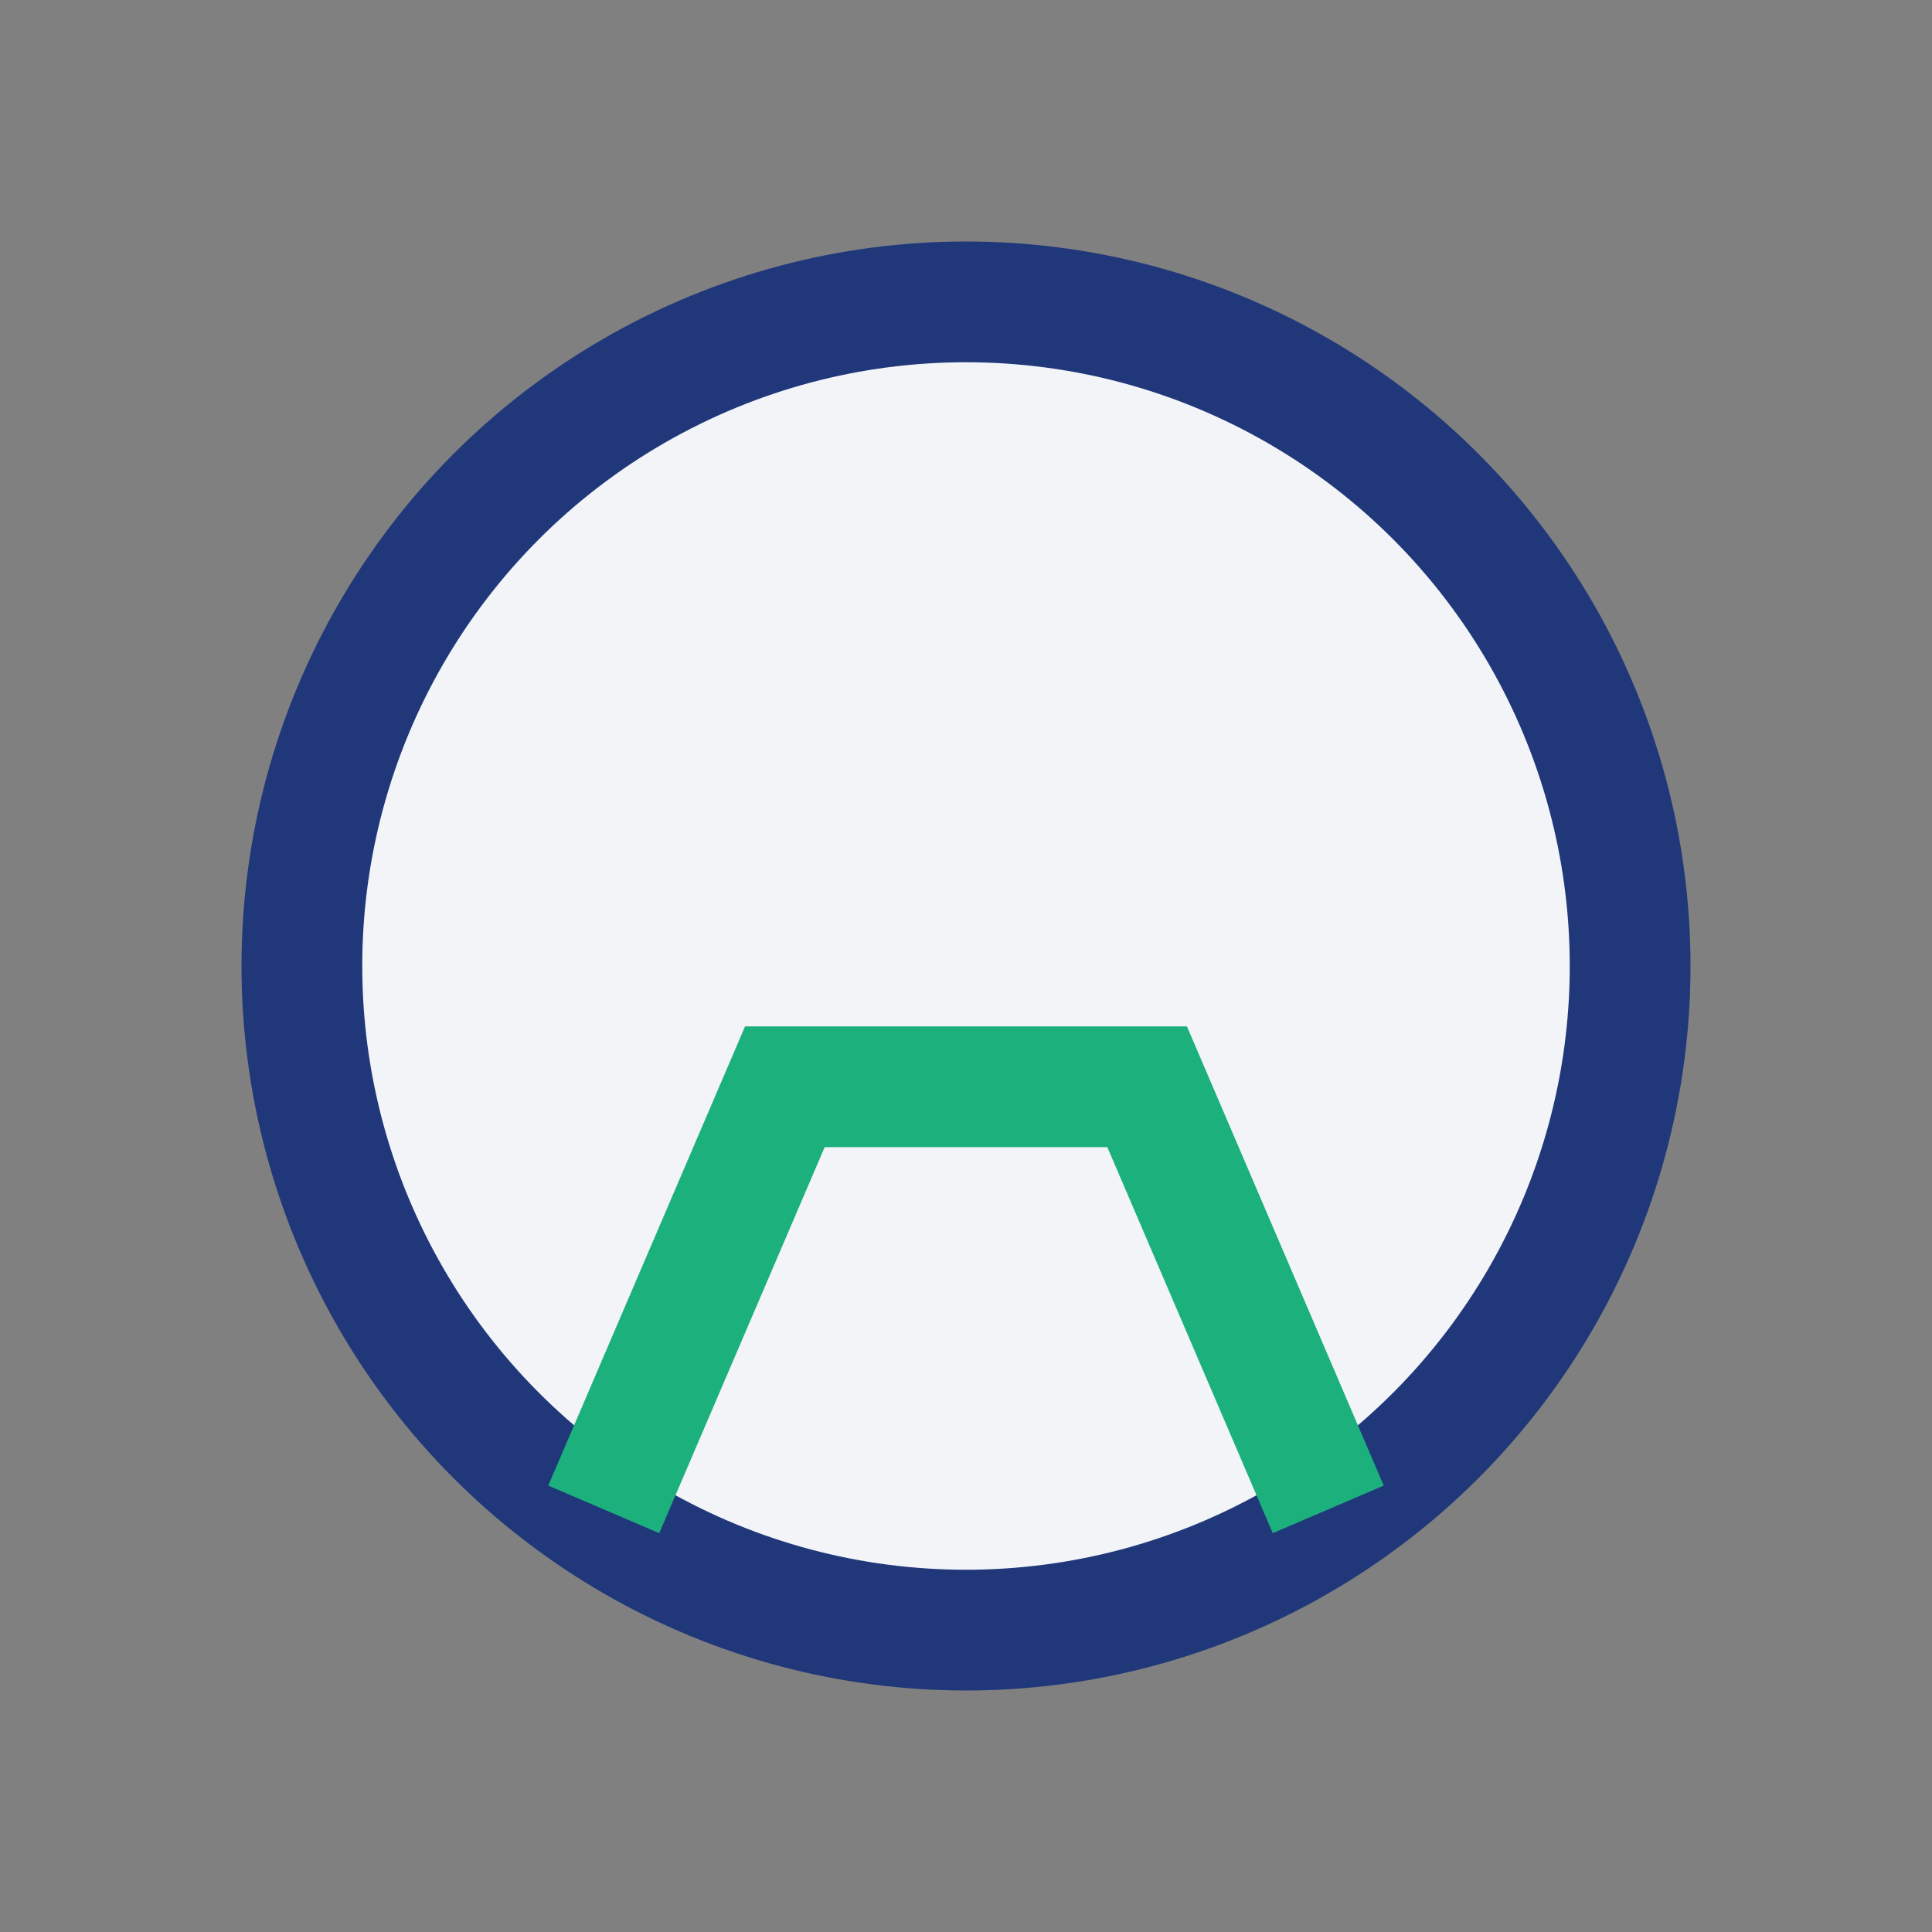
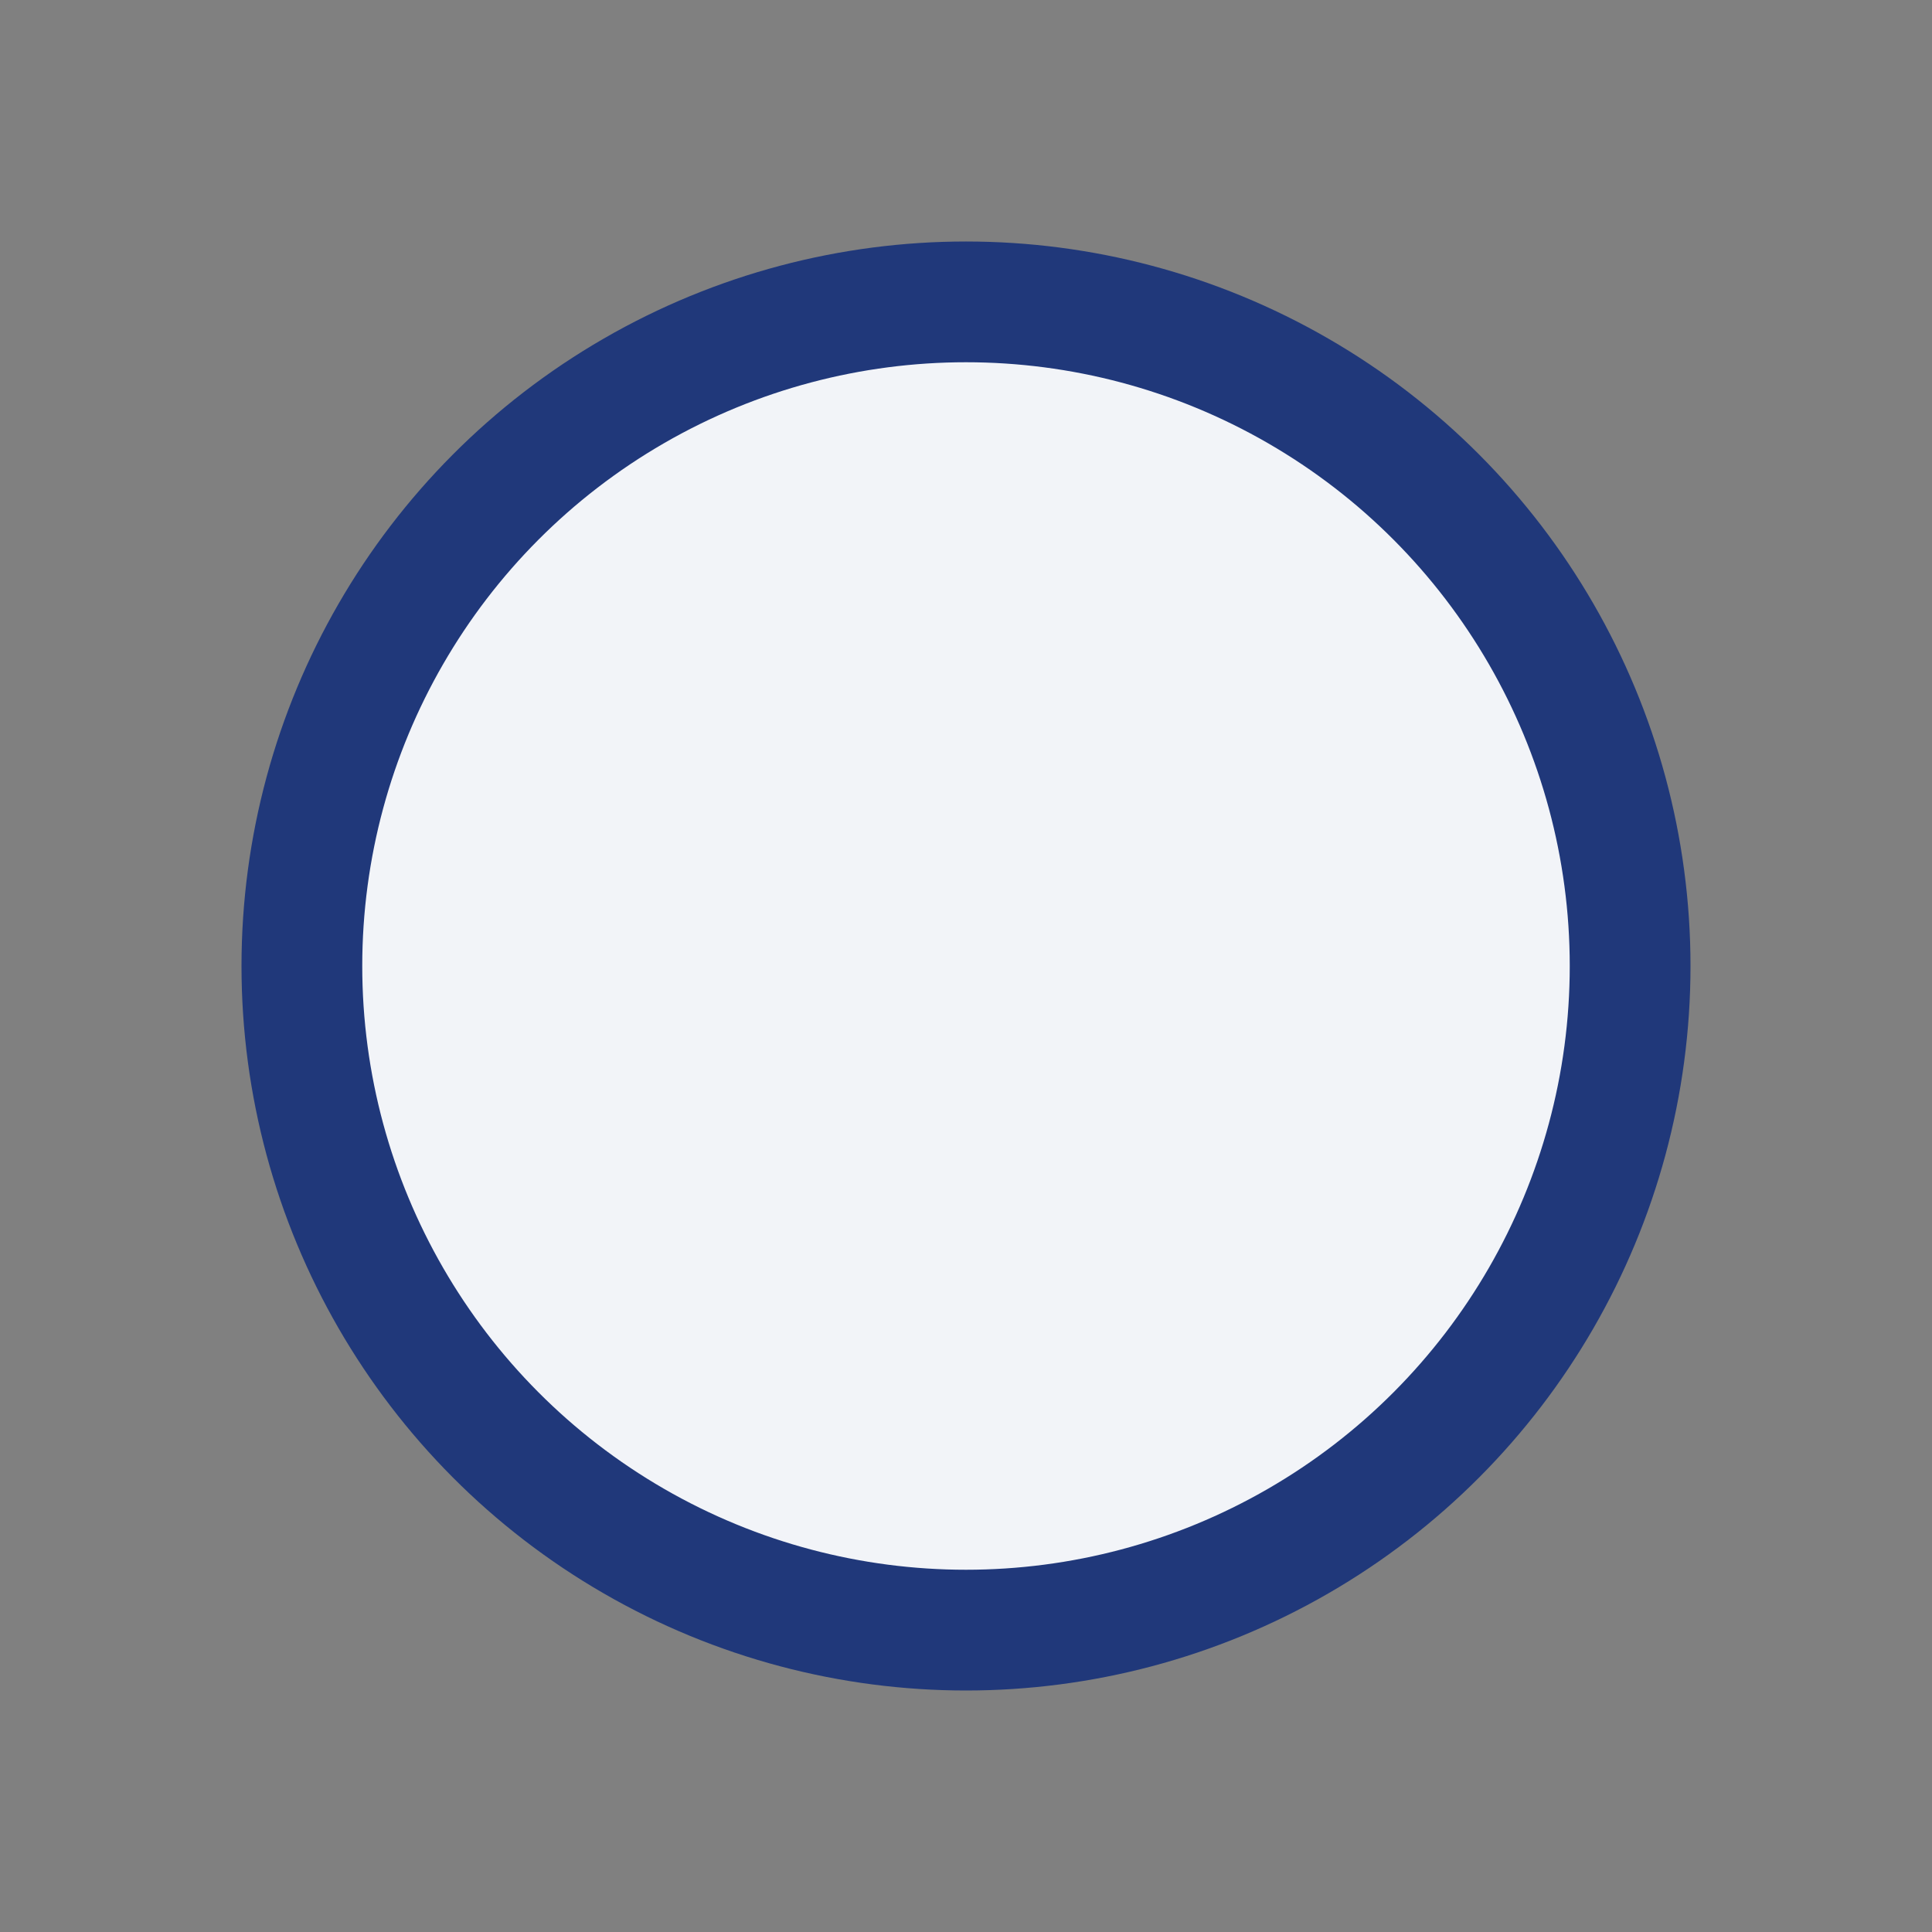
<svg xmlns="http://www.w3.org/2000/svg" width="32" height="32" viewBox="0 0 32 32">
  <rect x="0" y="0" width="32" height="32" fill="#808080" stroke="none" />
  <circle cx="16" cy="16" r="11" fill="#F2F4F8" stroke="#20387A" stroke-width="2" />
-   <path d="M10 25l3-7h6l3 7" stroke="#1CB07C" stroke-width="2" fill="none" />
</svg>